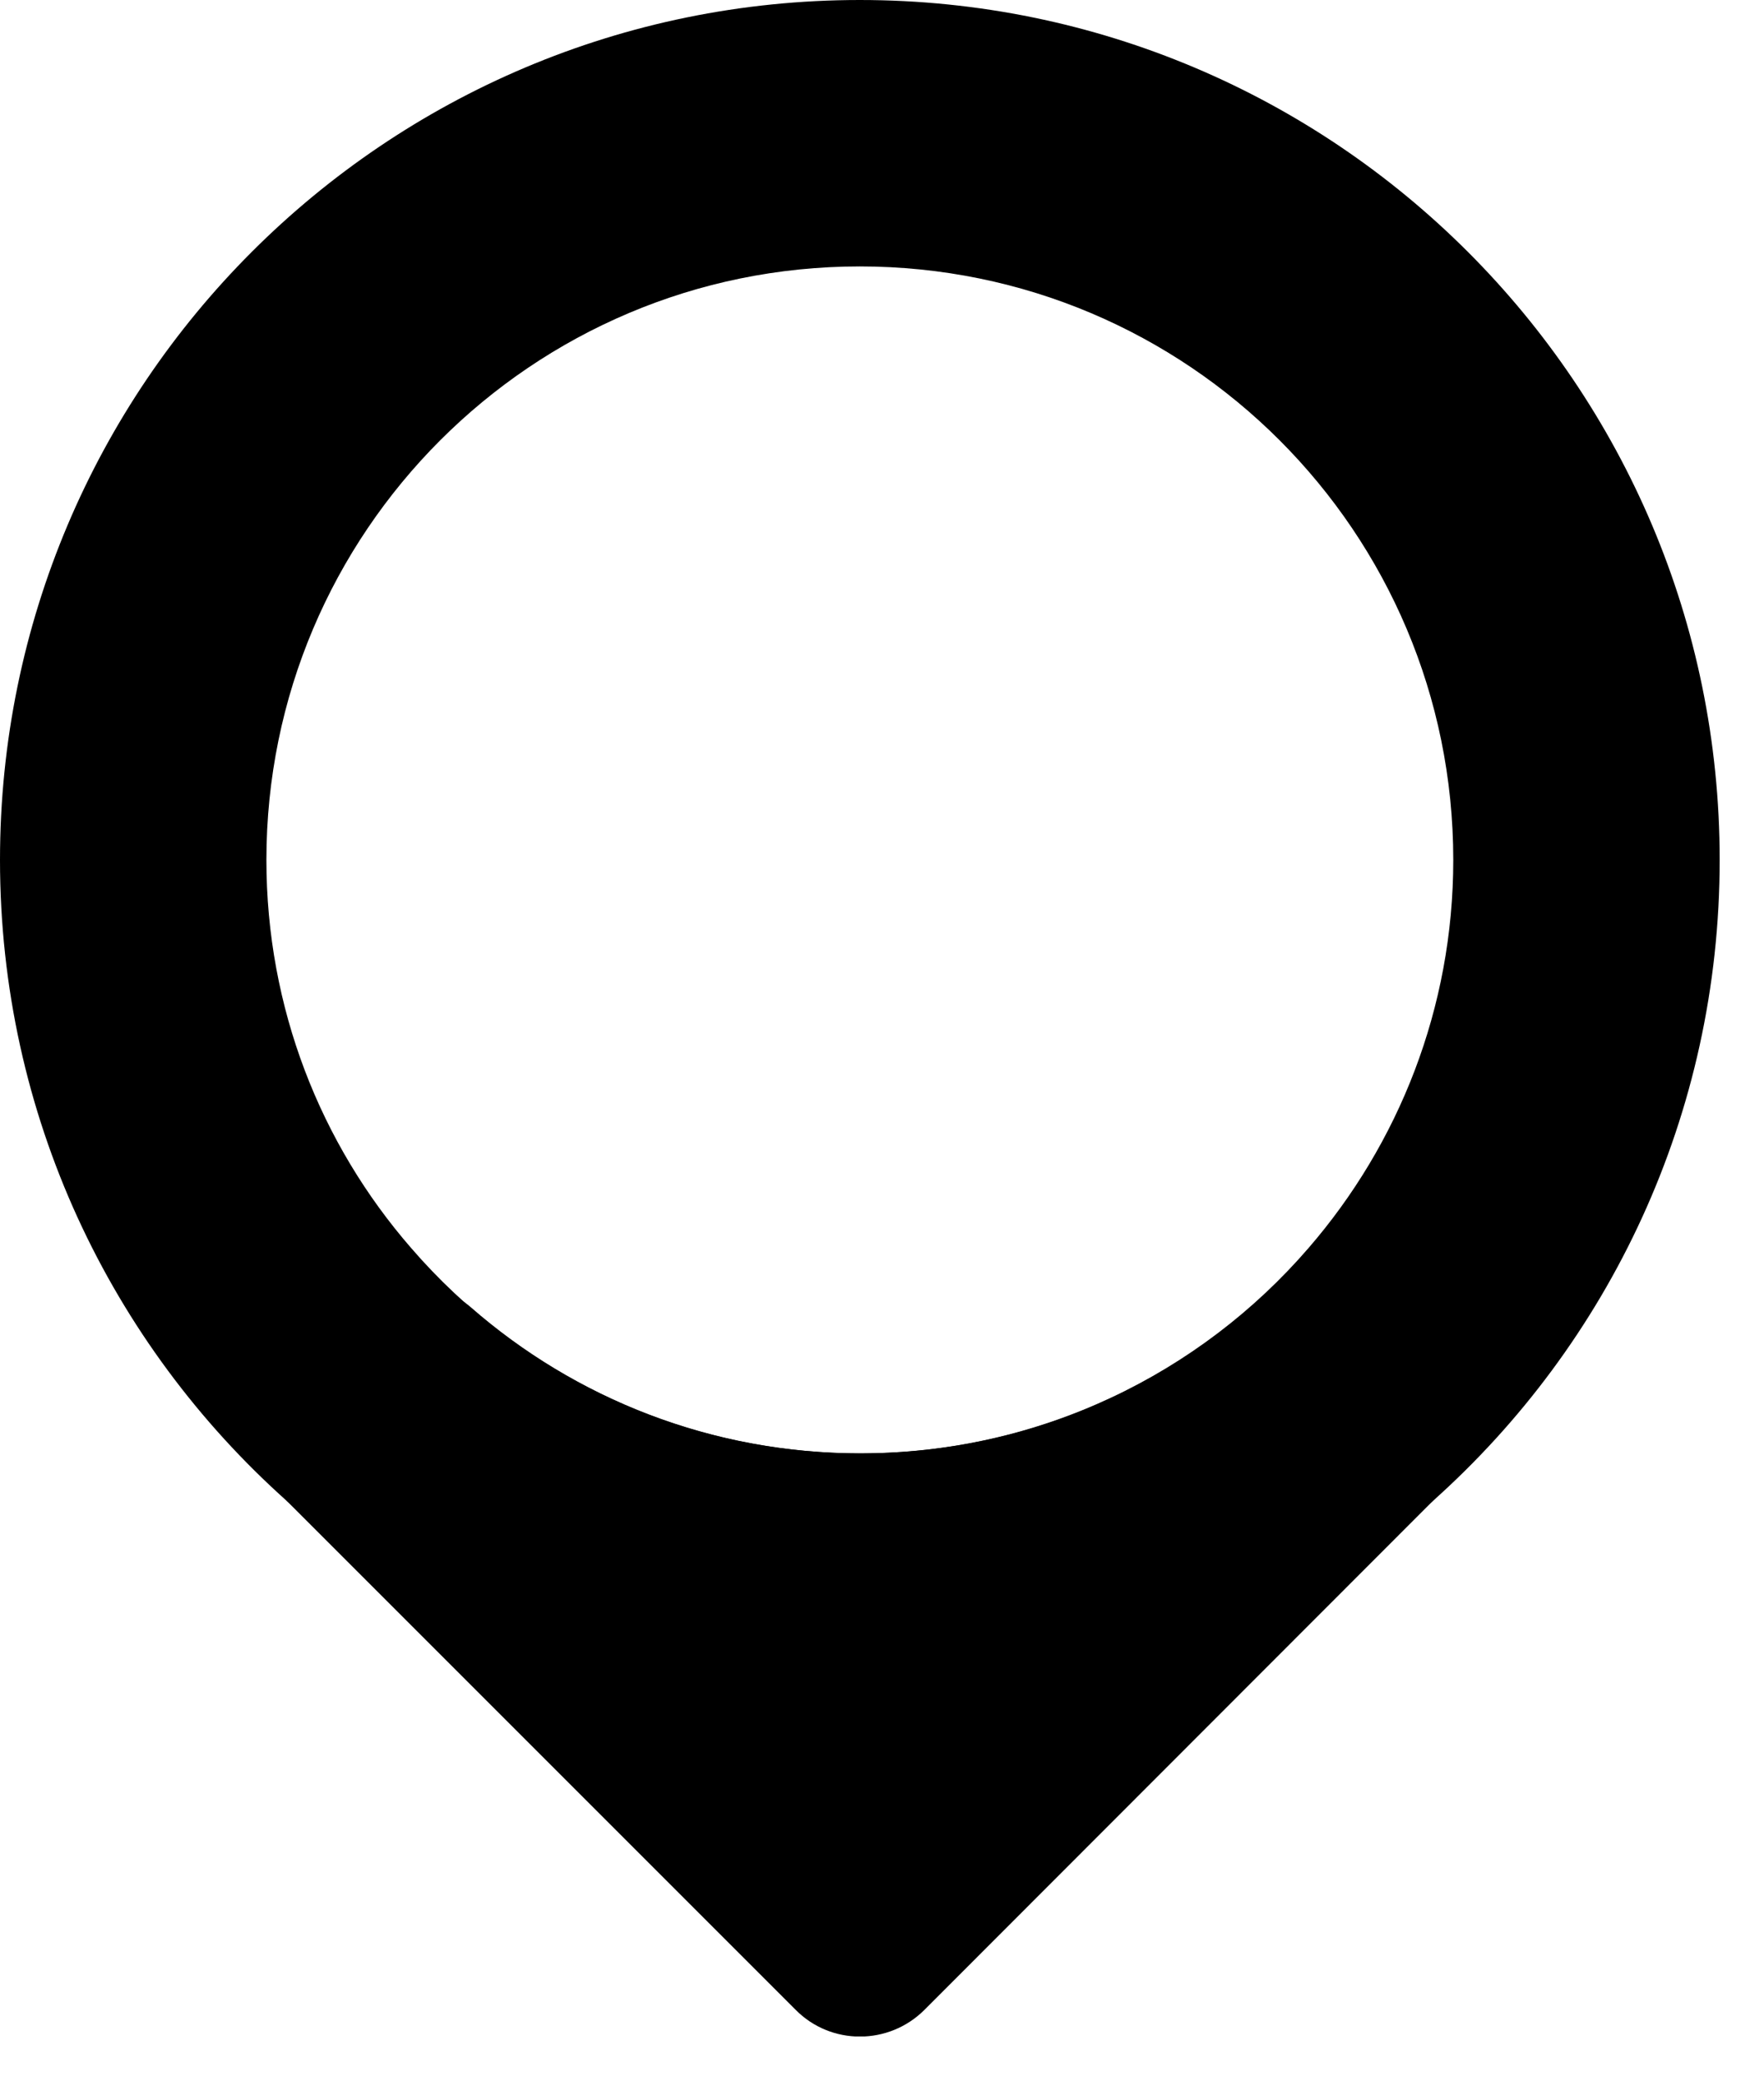
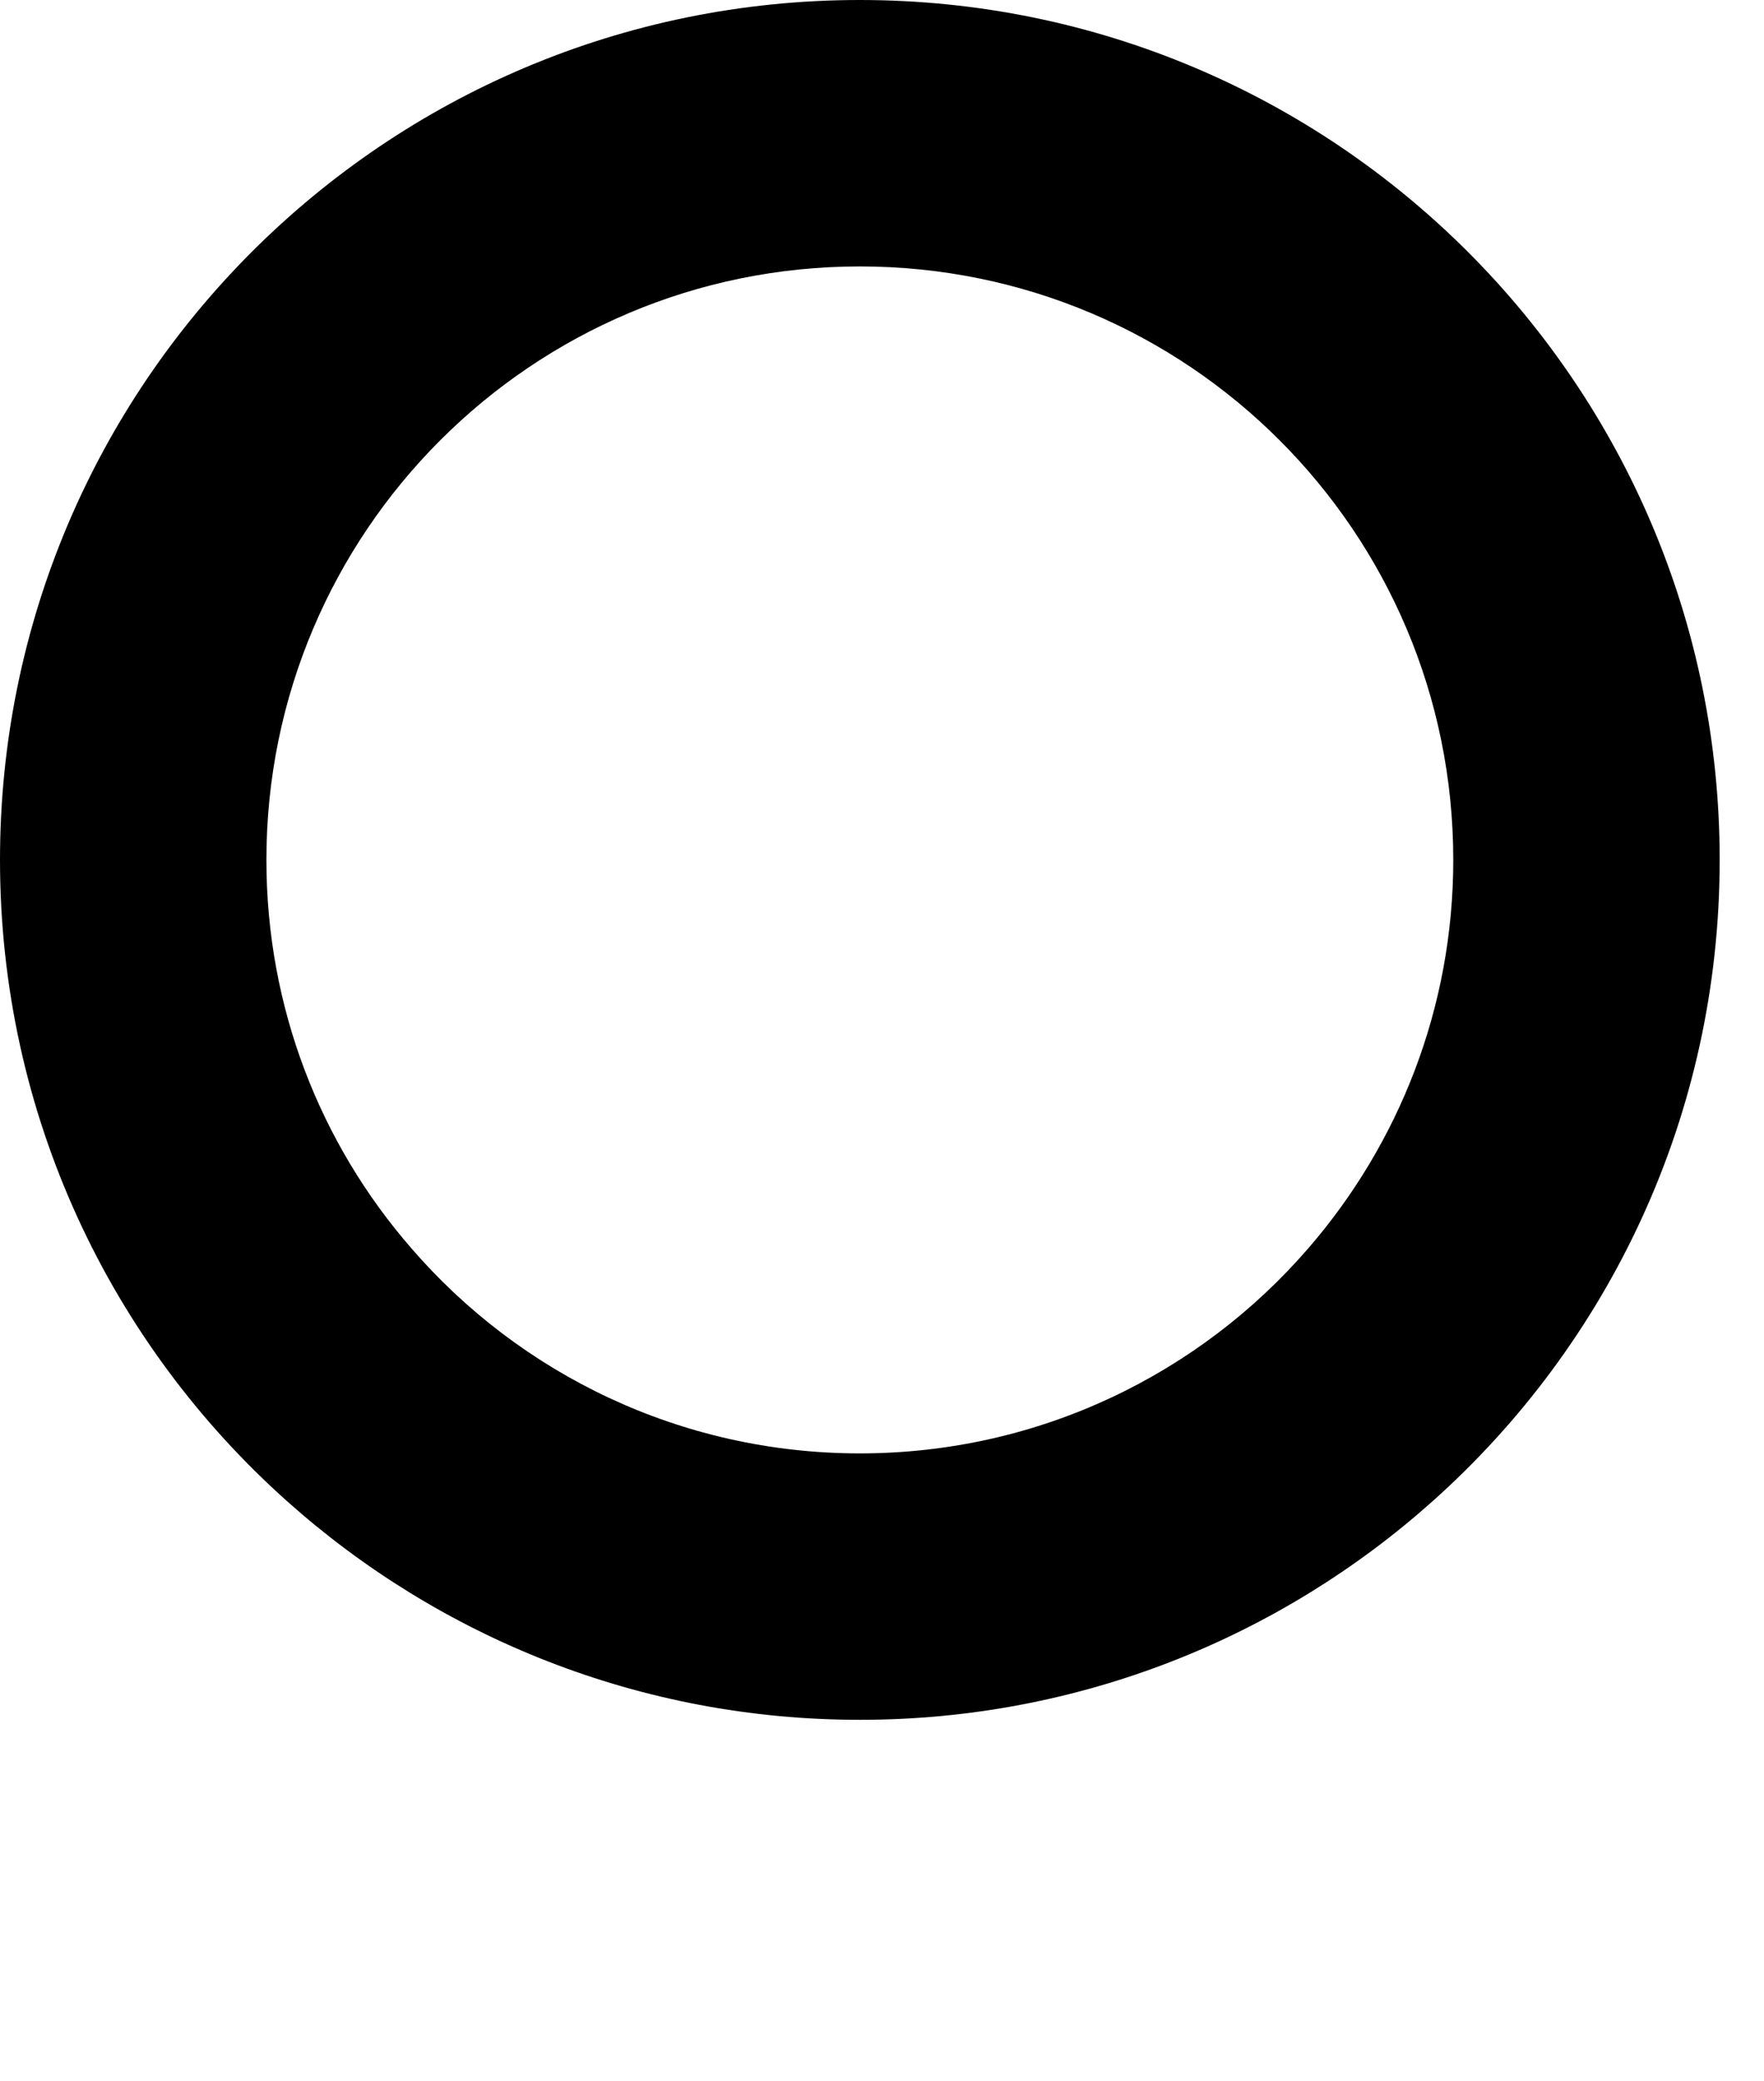
<svg xmlns="http://www.w3.org/2000/svg" width="39" height="46" viewBox="0 0 39 46" fill="none">
  <g clip-path="url(#clip0_754_2)">
    <path d="M19.01 0C8.51 0 0 8.51 0 19.01C0 24.65 2.45 29.71 6.35 33.19C9.71 36.19 14.15 38.02 19.01 38.02C23.87 38.02 28.31 36.19 31.67 33.19C35.57 29.71 38.02 24.65 38.02 19.01C38.02 8.51 29.51 0 19.01 0ZM19.01 32.13C15.05 32.13 11.49 30.37 9.09 27.59C7.09 25.29 5.89 22.29 5.89 19.01C5.89 11.77 11.76 5.89 19.01 5.89C26.26 5.89 32.13 11.76 32.13 19.01C32.13 22.29 30.92 25.29 28.93 27.59C26.53 30.37 22.97 32.13 19.01 32.13V32.13Z" fill="black" />
-     <path d="M31.67 30.34C32.46 31.13 32.46 32.41 31.67 33.19L20.44 44.43C19.65 45.22 18.37 45.22 17.59 44.43L6.36 33.2C5.57 32.41 5.57 31.13 6.36 30.34L7.68 29.02C8.42 28.28 9.62 28.22 10.41 28.9C12.71 30.91 15.73 32.13 19.03 32.13C22.33 32.13 25.34 30.91 27.65 28.9C28.44 28.21 29.64 28.27 30.38 29.02L31.7 30.34H31.67Z" fill="black" />
  </g>
  <defs>
    <clipPath id="clip0_754_2">
      <rect width="38.02" height="45.02" fill="white" />
    </clipPath>
  </defs>
</svg>